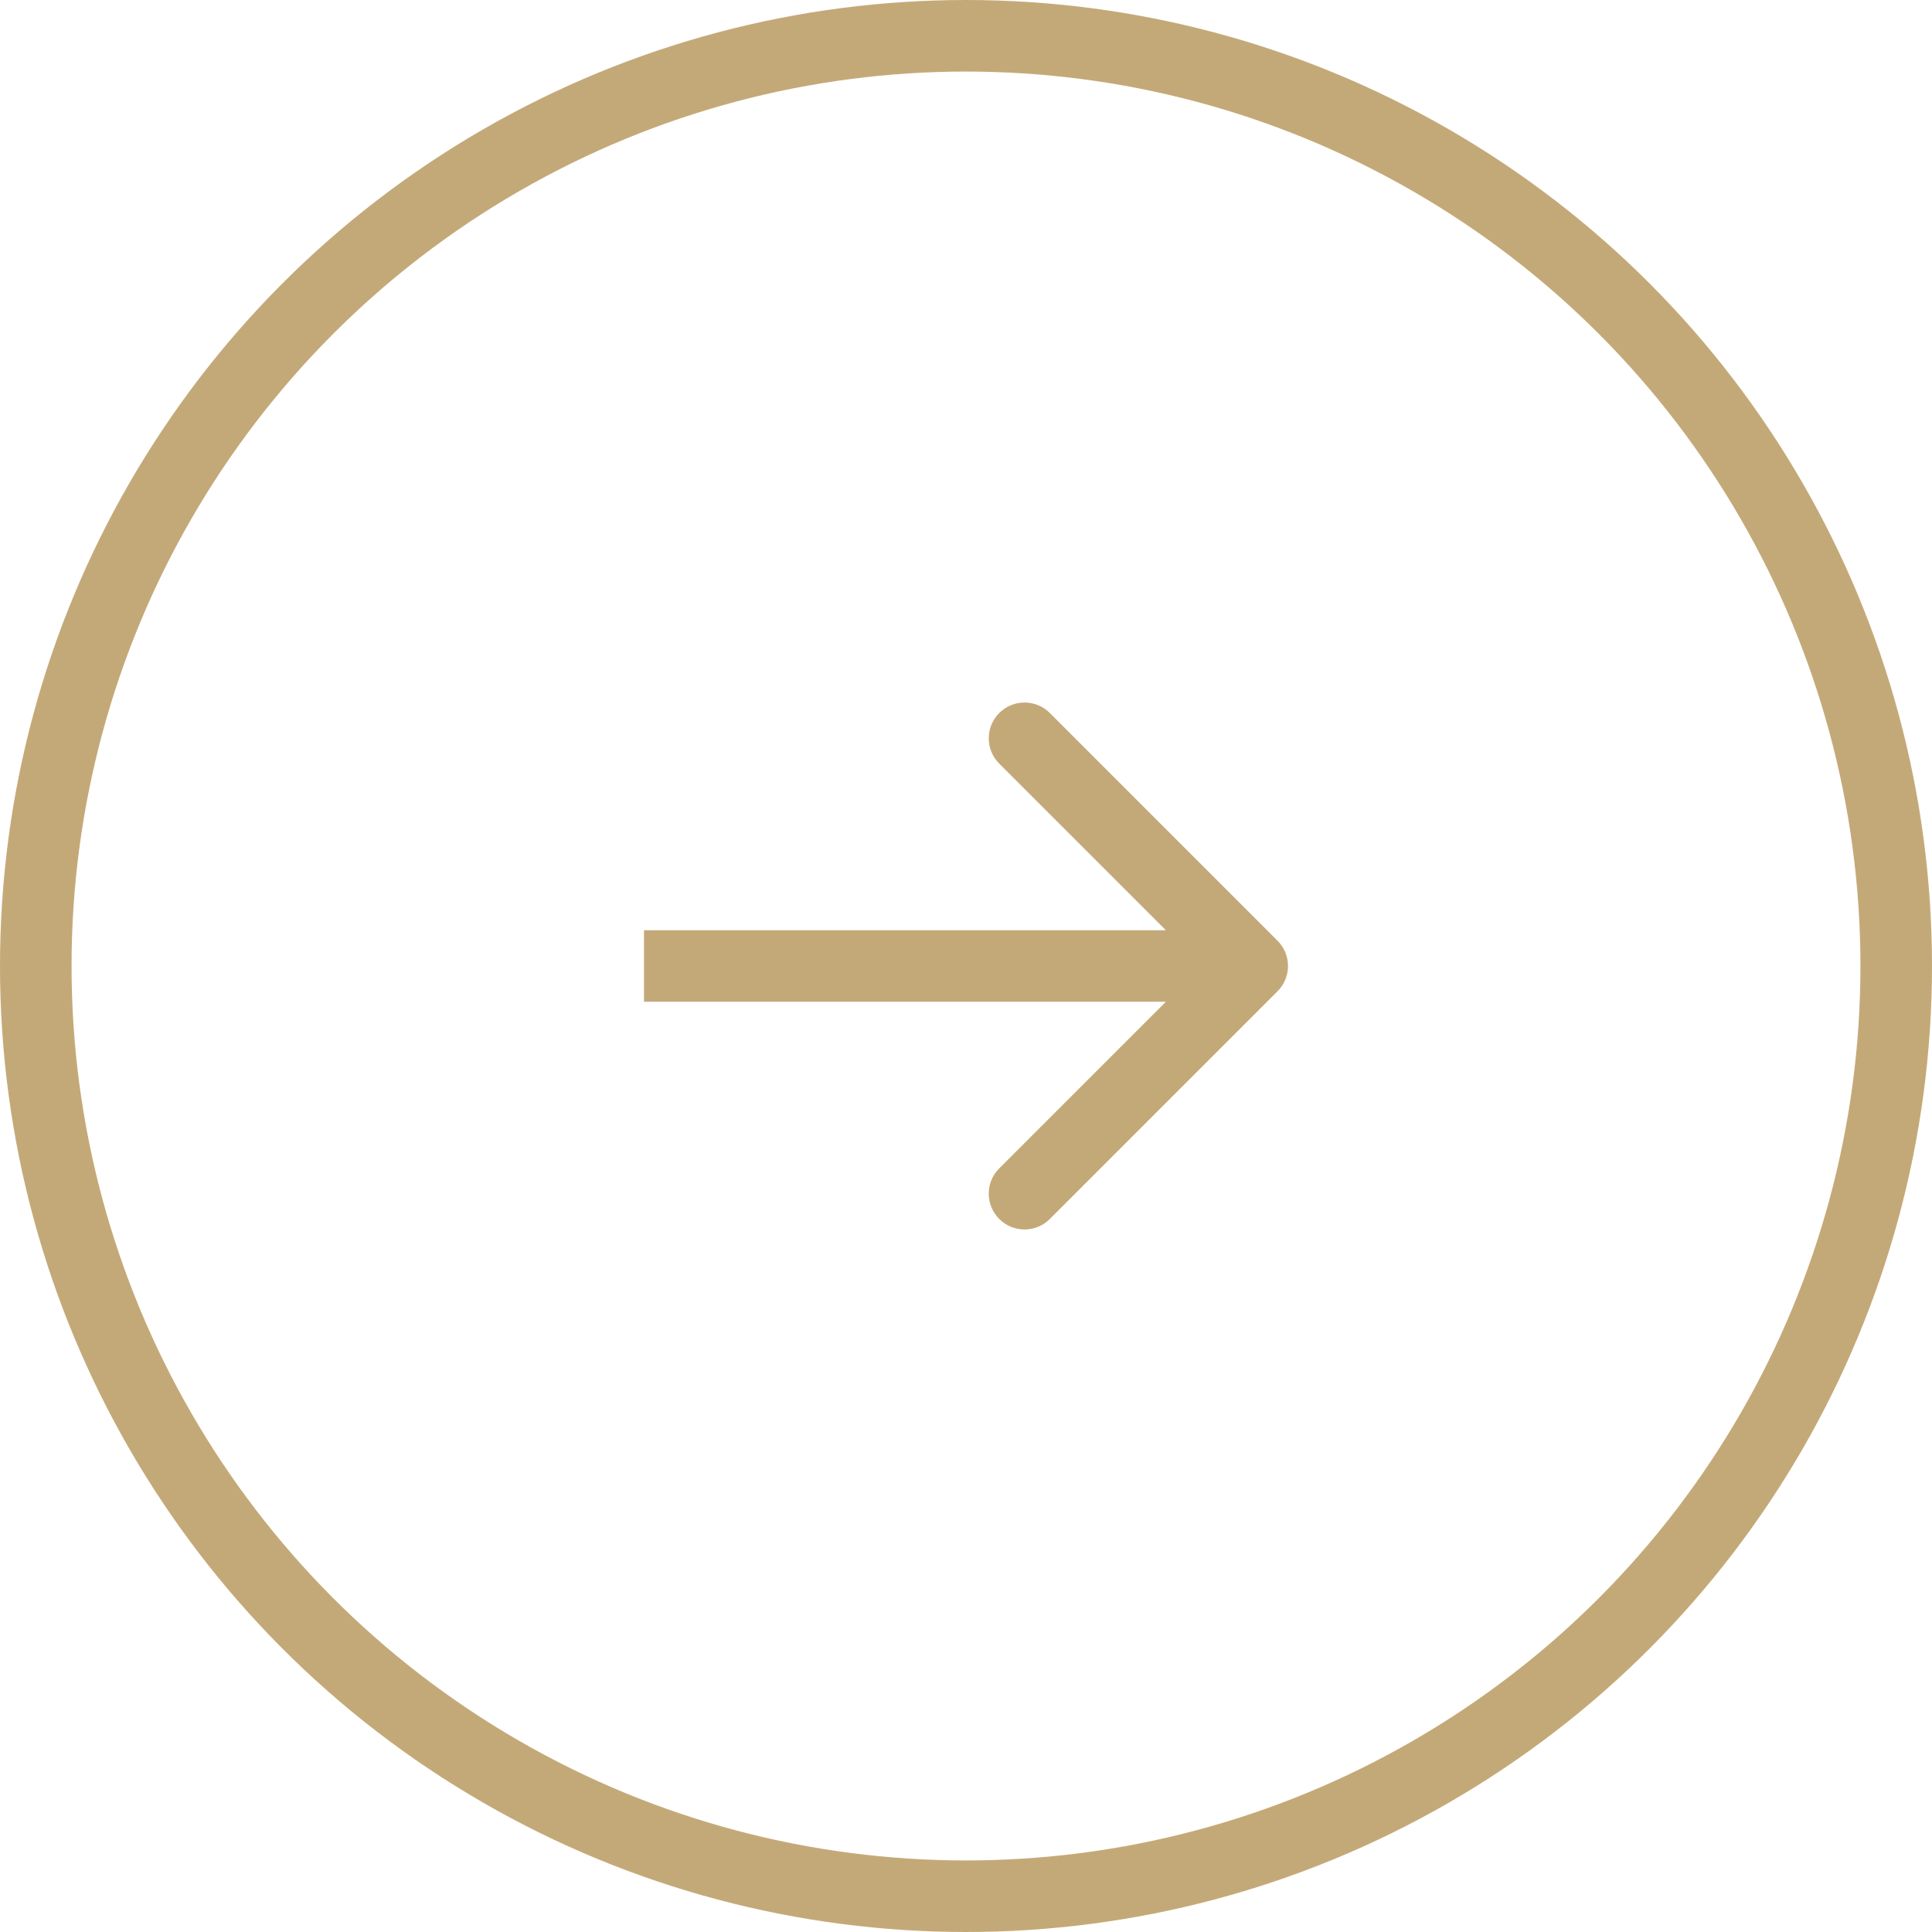
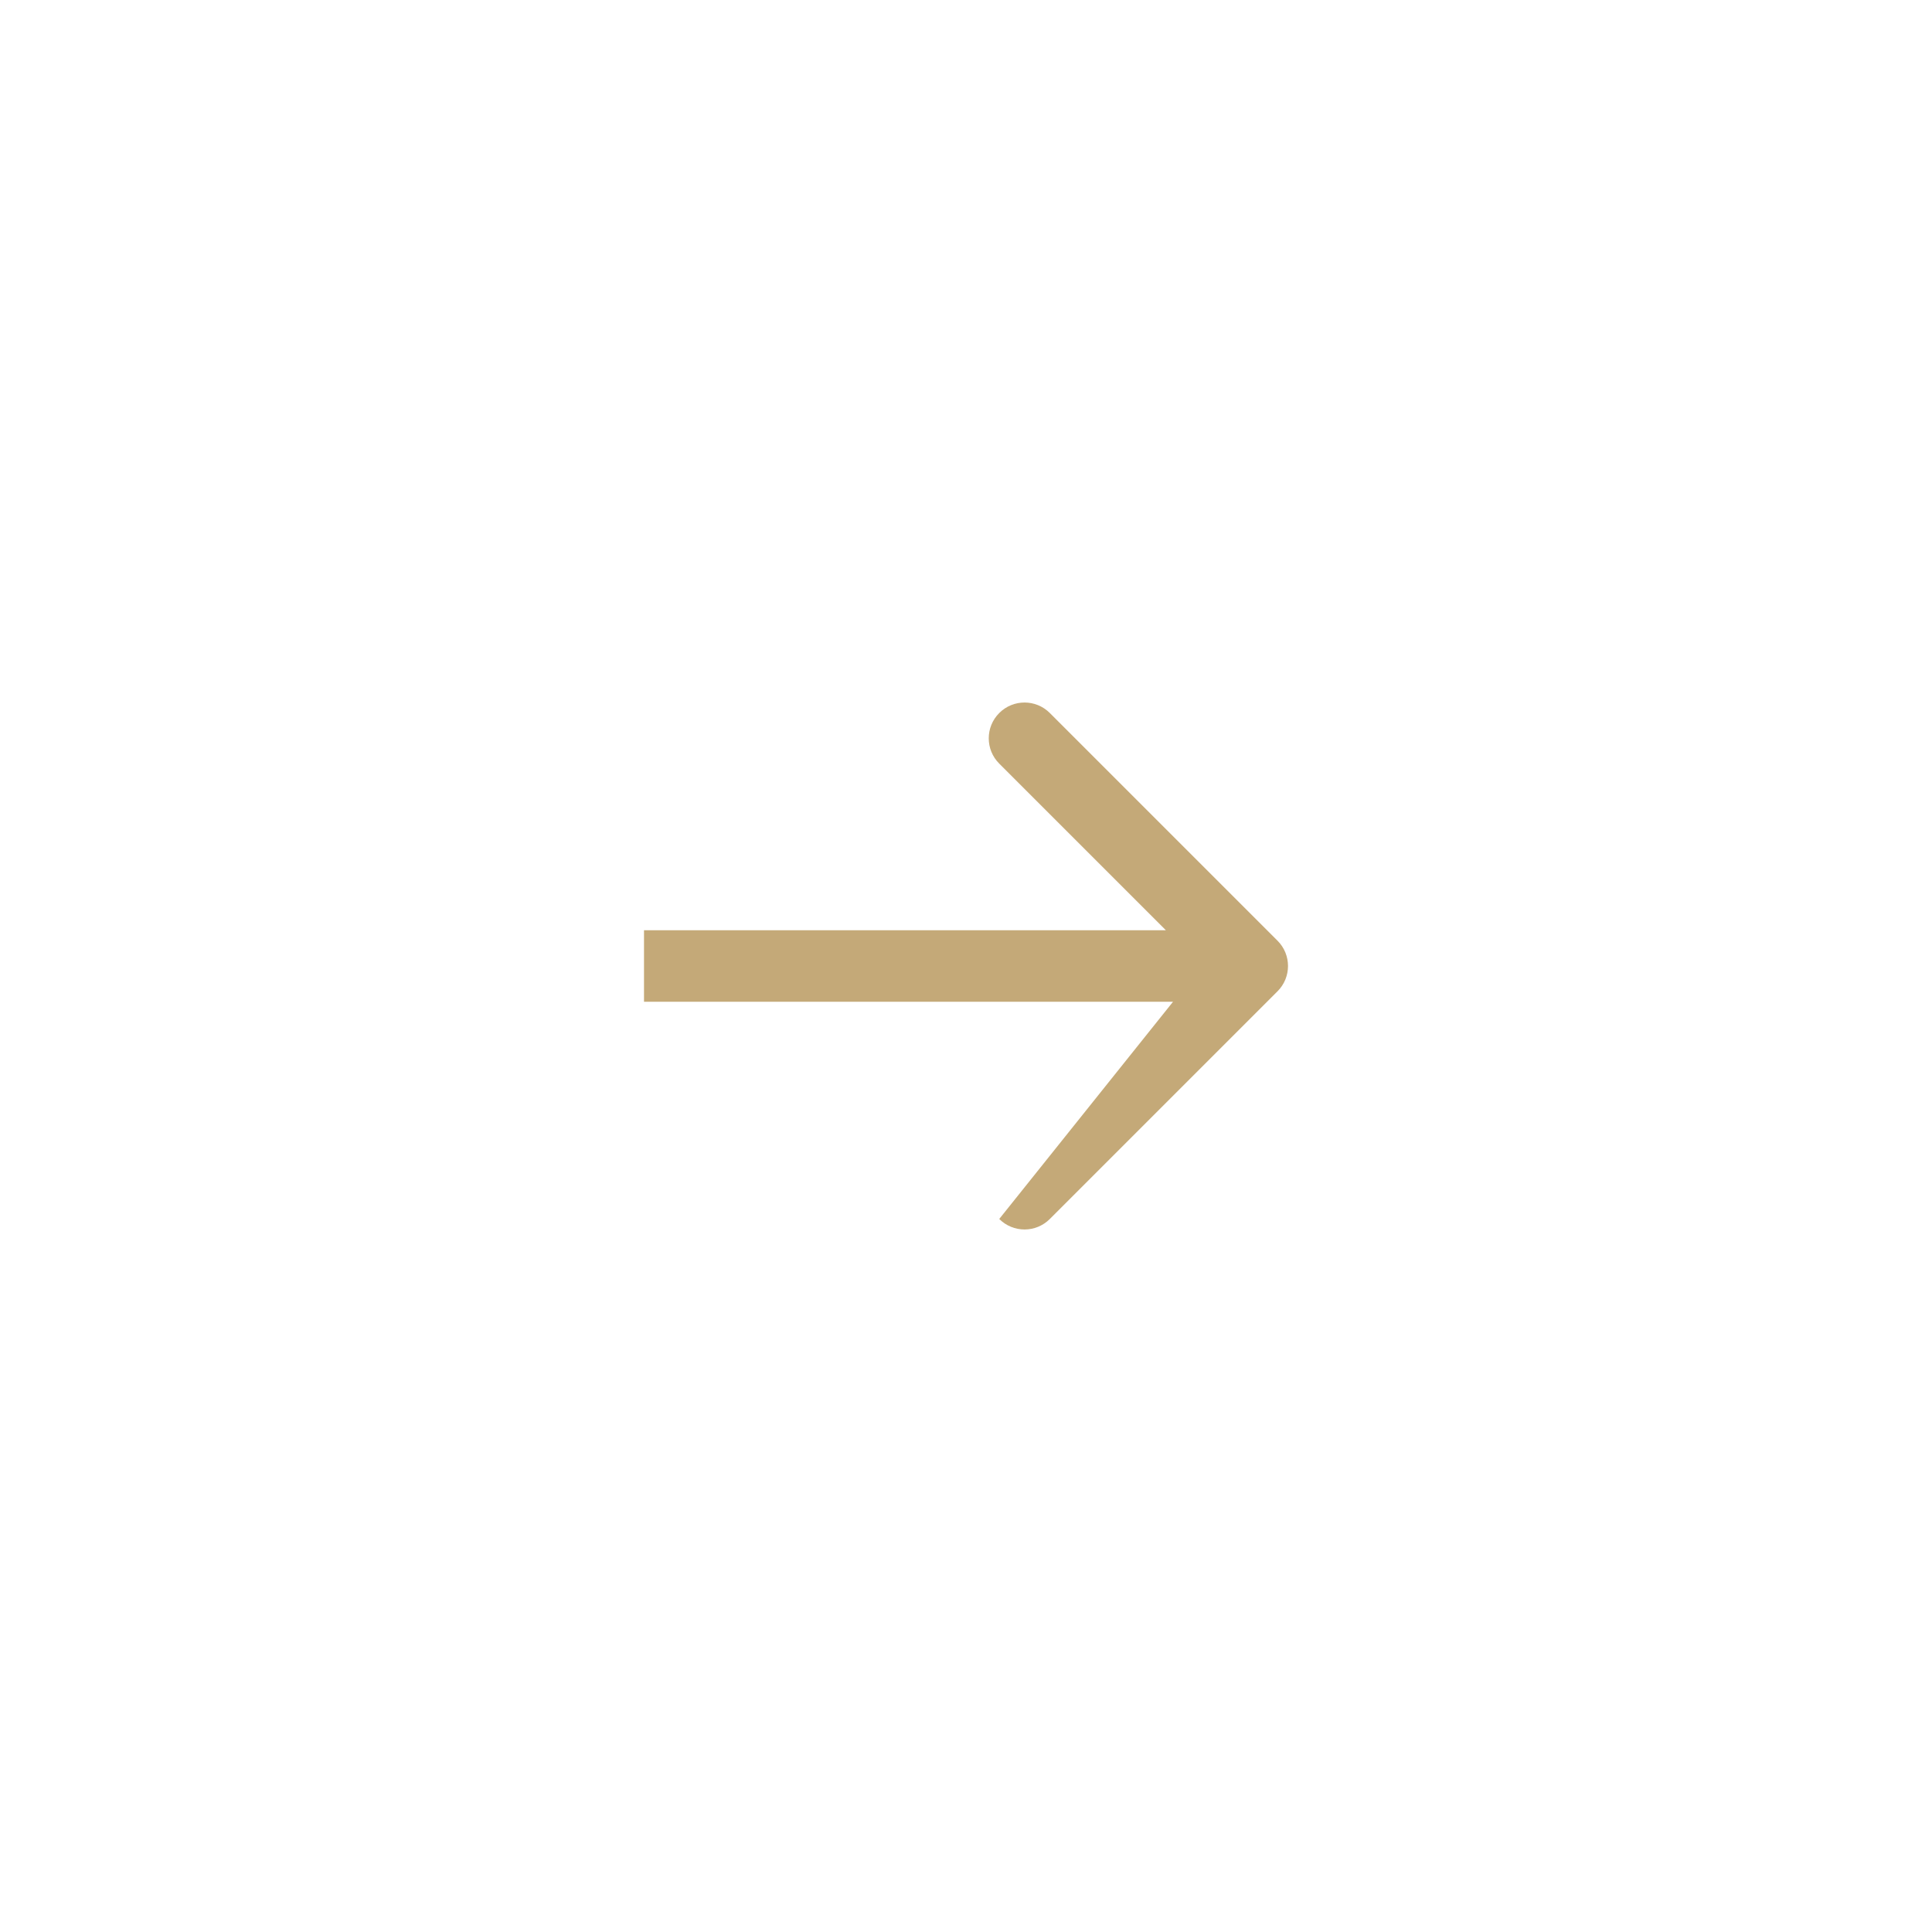
<svg xmlns="http://www.w3.org/2000/svg" width="54" height="54" viewBox="0 0 54 54" fill="none">
-   <circle r="26" transform="matrix(-1 0 0 1 27 27)" stroke="#C4A978" stroke-width="2" />
-   <path d="M35.707 26.293C36.098 26.683 36.098 27.317 35.707 27.707L29.343 34.071C28.953 34.462 28.32 34.462 27.929 34.071C27.538 33.681 27.538 33.047 27.929 32.657L33.586 27L27.929 21.343C27.538 20.953 27.538 20.32 27.929 19.929C28.32 19.538 28.953 19.538 29.343 19.929L35.707 26.293ZM18 26L35 26L35 28L18 28L18 26Z" fill="#C4A978" />
+   <path d="M35.707 26.293C36.098 26.683 36.098 27.317 35.707 27.707L29.343 34.071C28.953 34.462 28.32 34.462 27.929 34.071L33.586 27L27.929 21.343C27.538 20.953 27.538 20.32 27.929 19.929C28.32 19.538 28.953 19.538 29.343 19.929L35.707 26.293ZM18 26L35 26L35 28L18 28L18 26Z" fill="#C4A978" />
</svg>